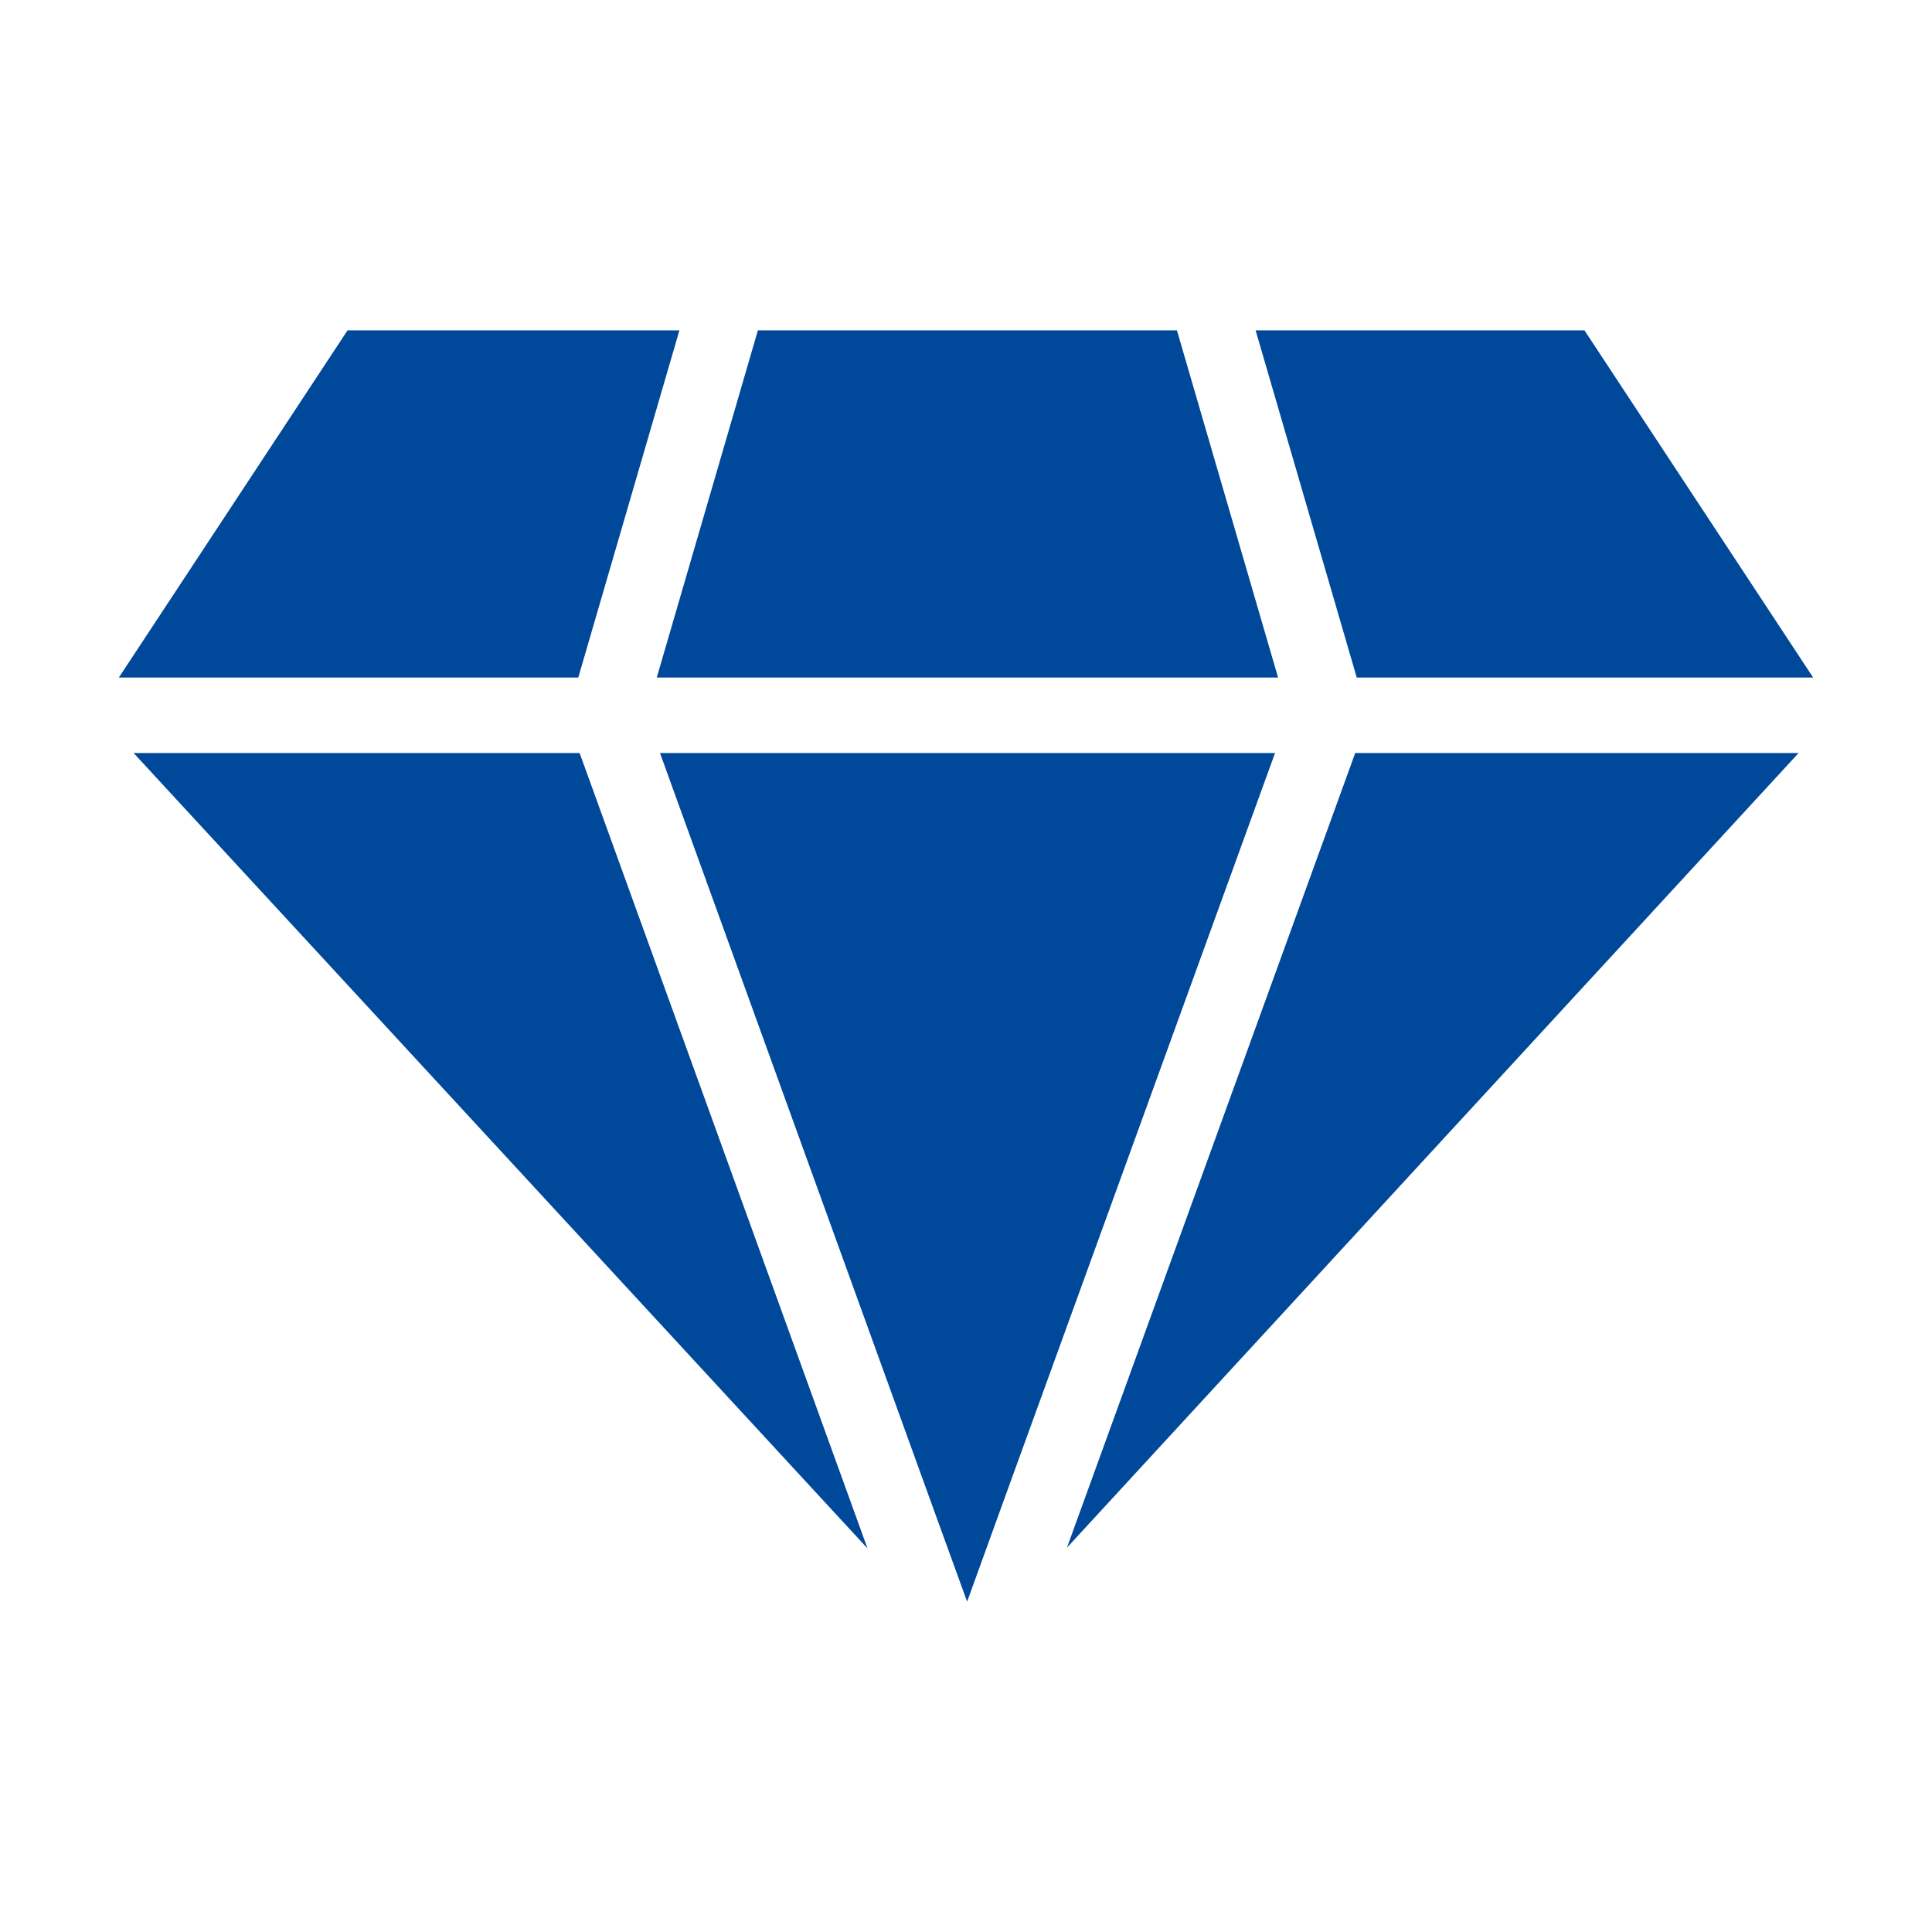
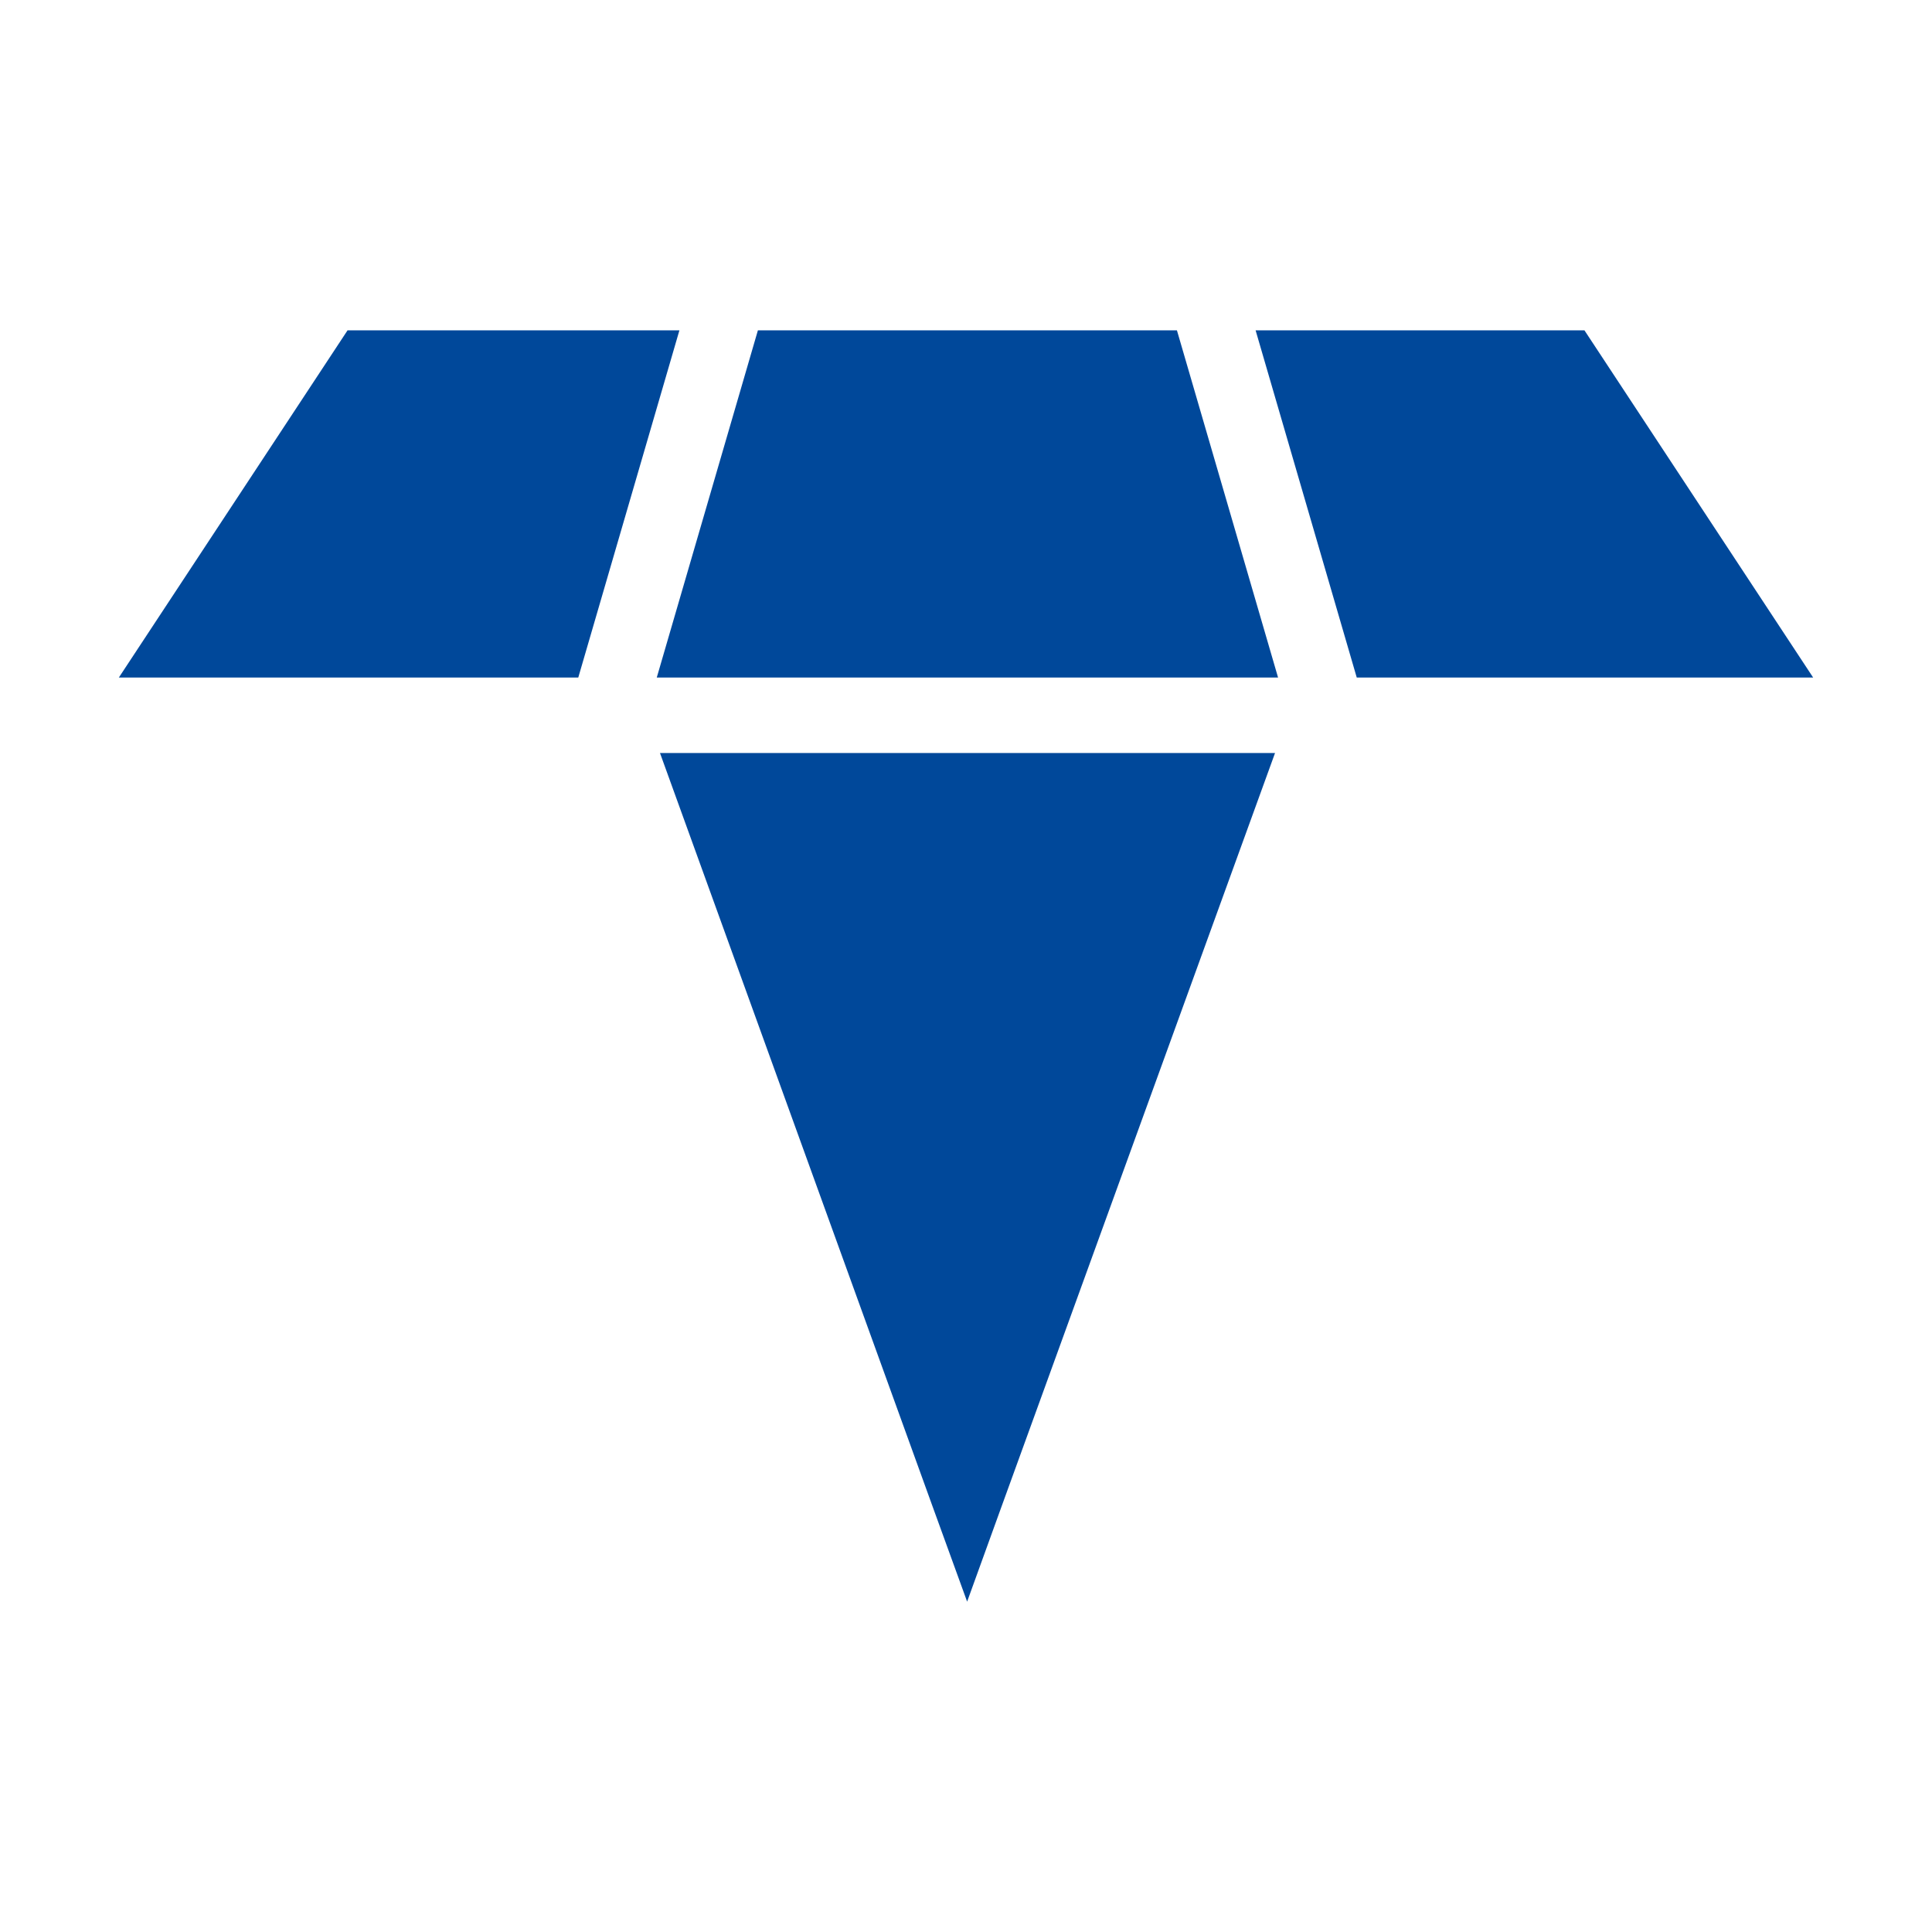
<svg xmlns="http://www.w3.org/2000/svg" version="1.1" id="Layer_1" x="0px" y="0px" viewBox="0 0 1024 1024" style="enable-background:new 0 0 1024 1024;" xml:space="preserve">
  <style type="text/css">
	.st0{fill:#00489A;}
</style>
  <g id="XMLID_35_">
    <polygon id="XMLID_437_" class="st0" points="360.1,175.1 306.5,359.1 63,359.1 184.2,175.1  " />
-     <polygon id="XMLID_430_" class="st0" points="307.2,399.1 459.8,820.7 70.8,399.1  " />
-     <polygon id="XMLID_402_" class="st0" points="718.3,399.1 953.3,399.1 565.5,820.3  " />
    <polygon id="XMLID_403_" class="st0" points="719.1,359.1 665.5,175.1 839.8,175.1 961,359.1  " />
    <polygon id="XMLID_378_" class="st0" points="675.8,399.1 530.8,798.6 512.6,848.9 494.3,798.5 349.8,399.1  " />
    <polygon id="XMLID_377_" class="st0" points="677.4,359.1 348.1,359.1 401.7,175.1 623.8,175.1  " />
  </g>
  <g id="XMLID_1_">
</g>
  <g id="XMLID_2_">
</g>
  <g id="XMLID_3_">
</g>
  <g id="XMLID_4_">
</g>
  <g id="XMLID_5_">
</g>
</svg>